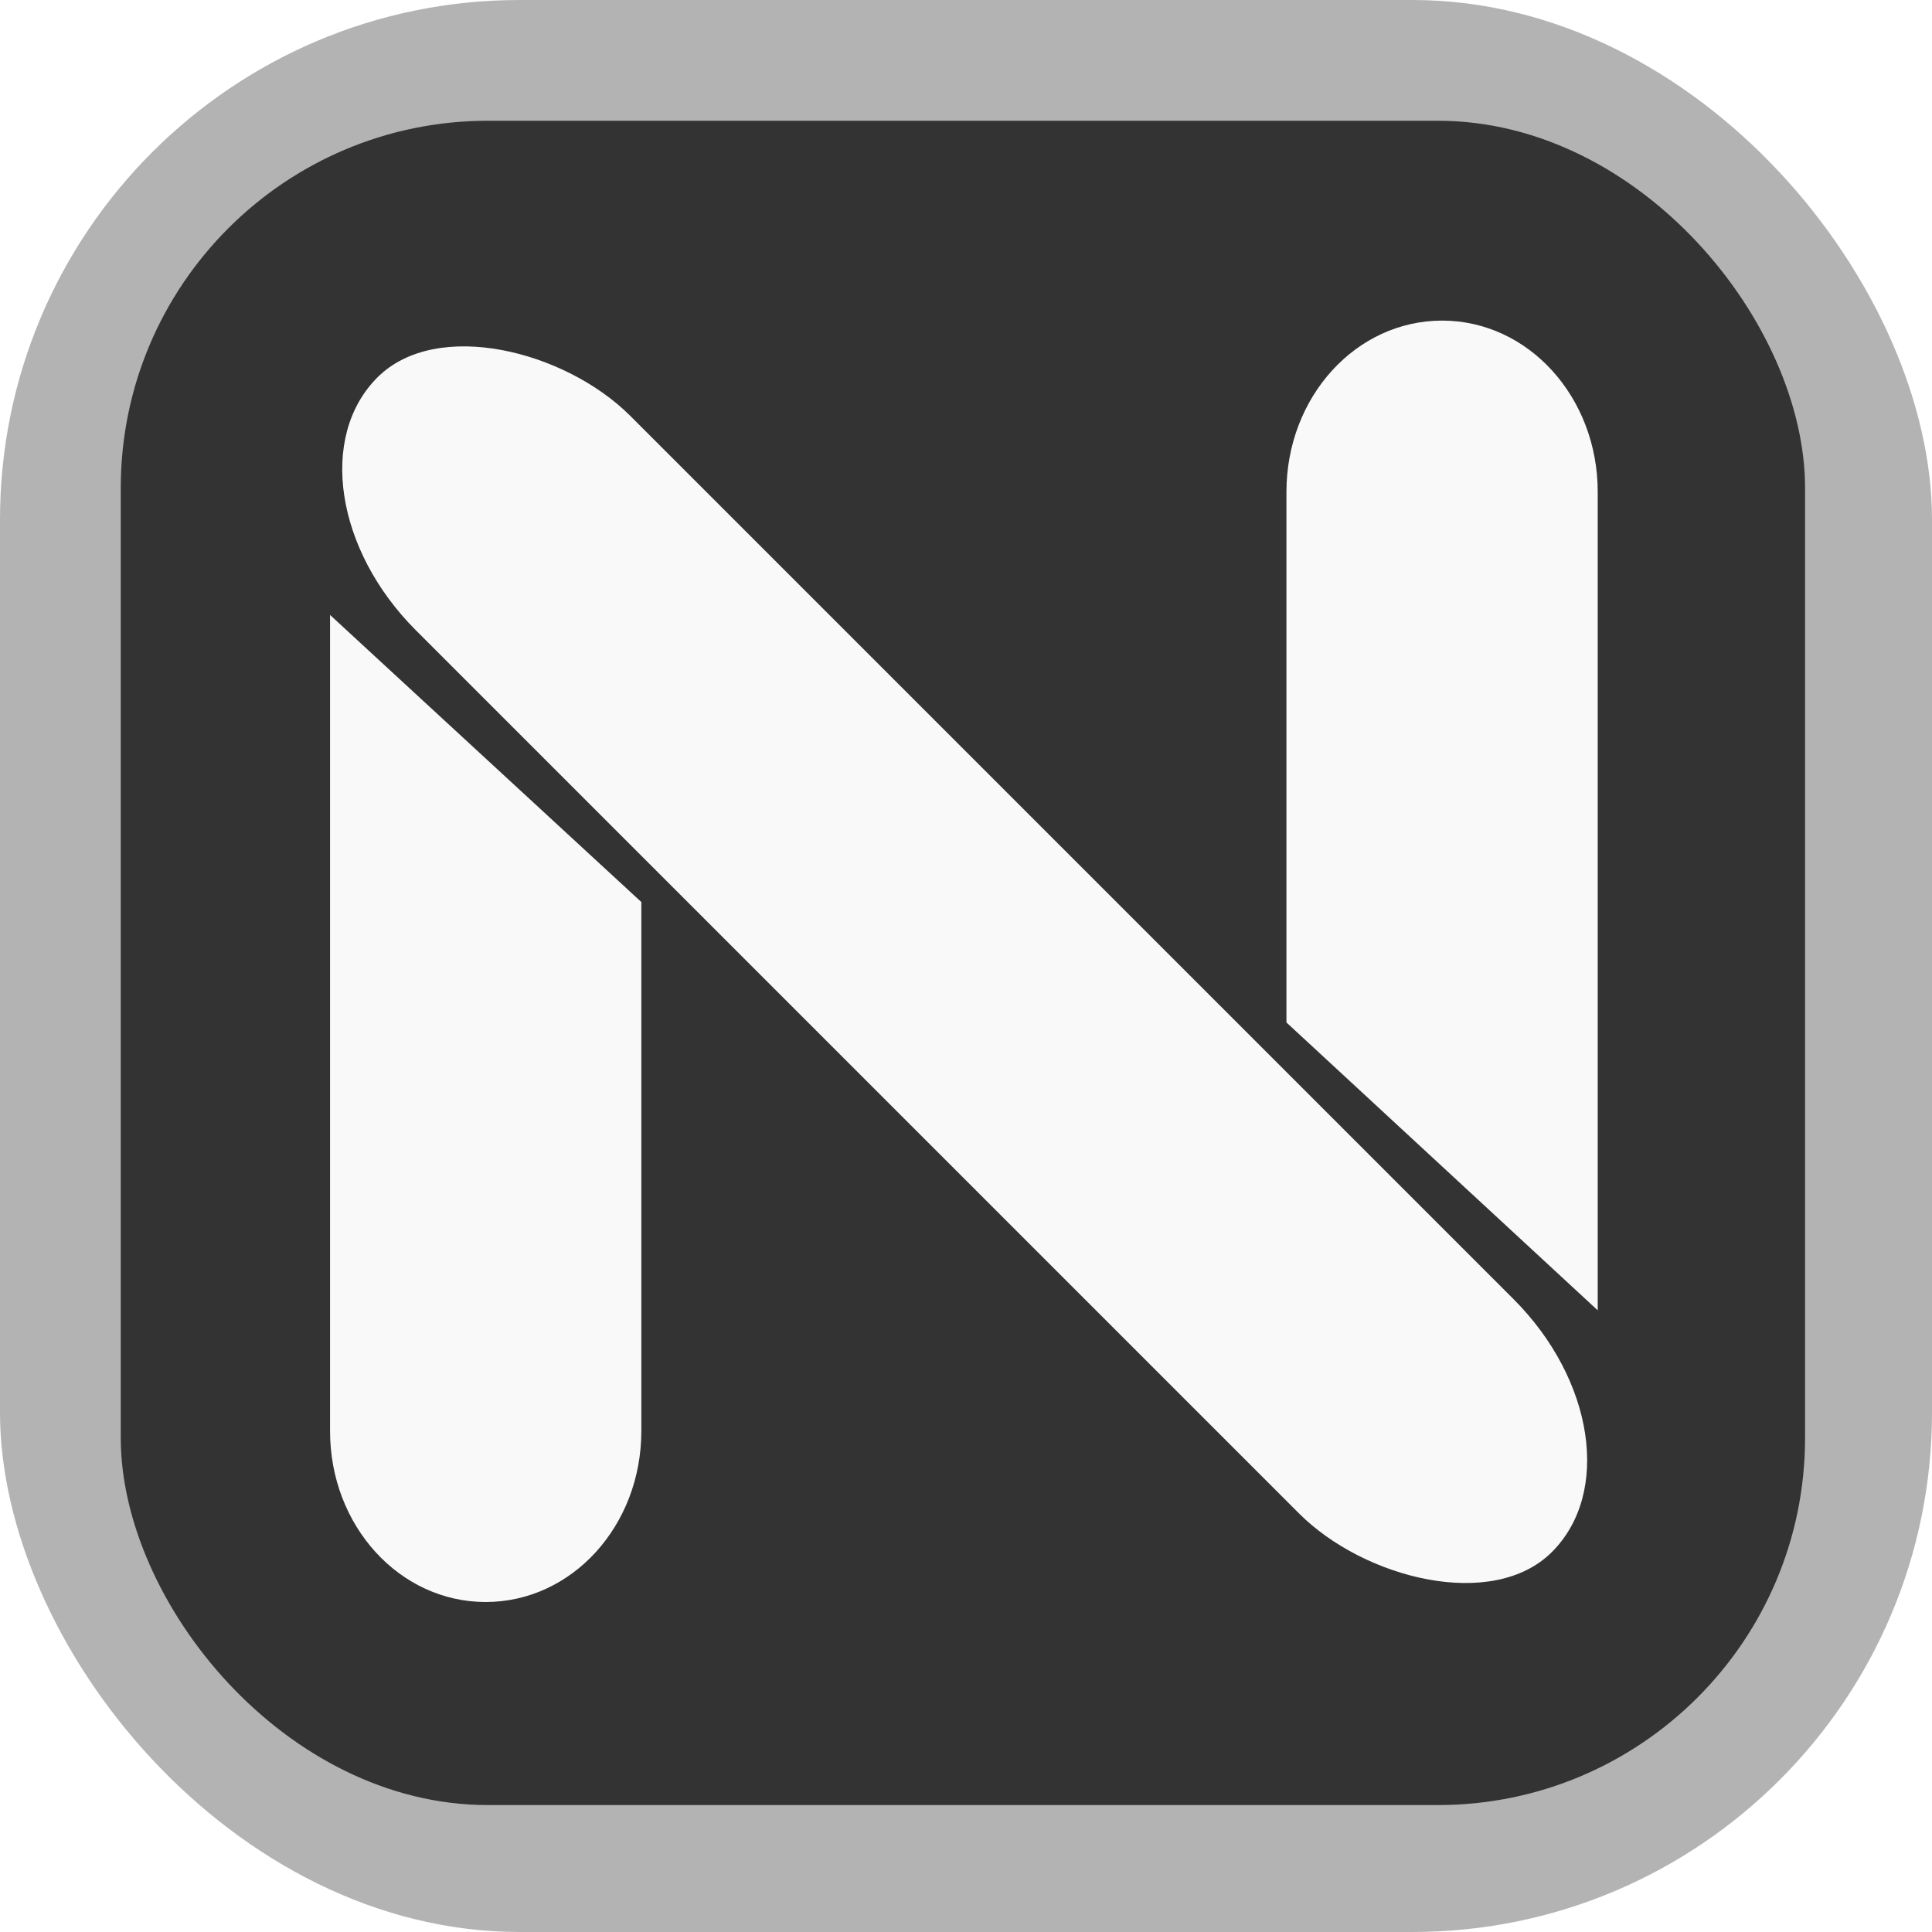
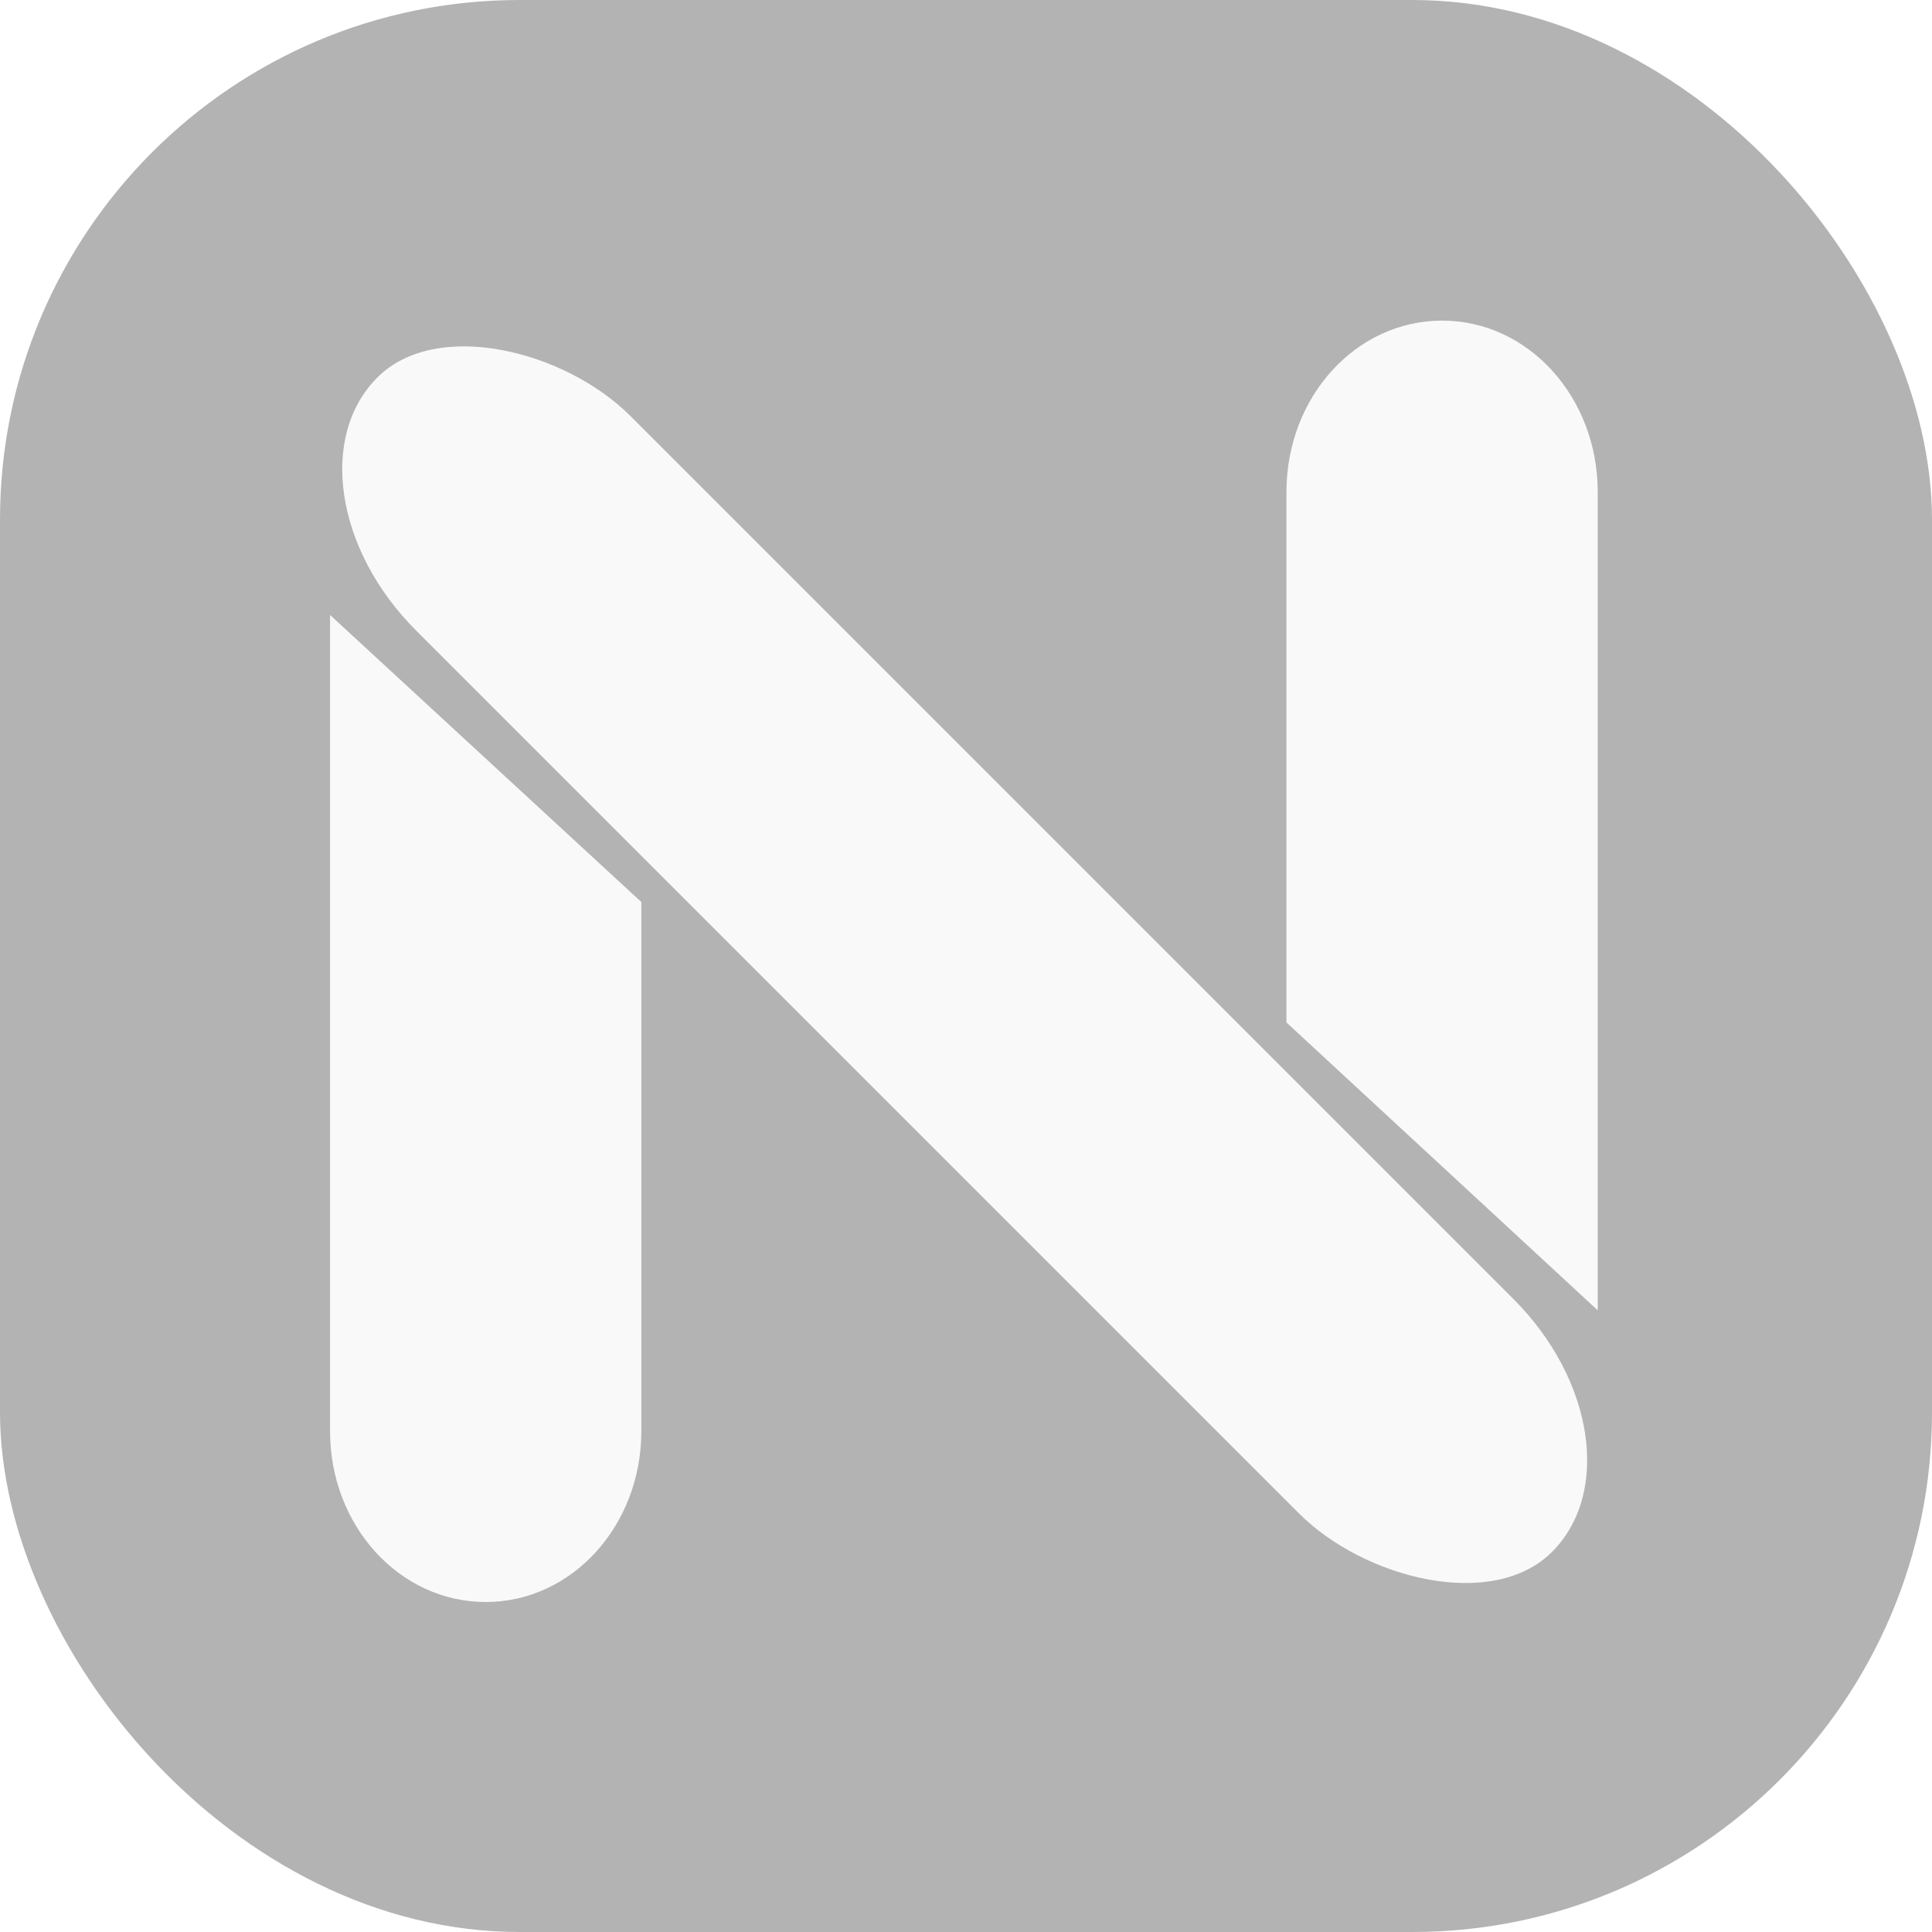
<svg xmlns="http://www.w3.org/2000/svg" xmlns:ns1="http://www.inkscape.org/namespaces/inkscape" xmlns:ns2="http://sodipodi.sourceforge.net/DTD/sodipodi-0.dtd" width="195mm" height="195mm" viewBox="0 0 195 195" id="svg1" xml:space="preserve" ns1:version="1.4 (e7c3feb1, 2024-10-09)" ns2:docname="drawing.svg">
  <defs id="defs1" />
  <g ns1:label="Layer 1" ns1:groupmode="layer" id="layer1" transform="translate(-7.313,-11.105)">
    <image width="193.966" height="193.202" preserveAspectRatio="none" id="image1" x="7.595" y="11.915" style="display:none" />
    <rect style="display:inline;fill:#b3b3b3;stroke-width:0.327" id="rect4" width="195" height="195" x="7.313" y="11.105" rx="52.448" />
-     <rect style="display:inline;fill:#333333;stroke-width:0.285" id="rect4-5" width="170" height="170" x="19.501" y="23.293" rx="37.057" />
    <path id="rect1" style="fill:#f9f9f9;stroke-width:0.246" d="m 40.626,73.174 v 82.374 c 0,9.557 7.006,17.25 15.709,17.25 8.703,0 15.709,-7.693 15.709,-17.25 v -53.398 z" />
    <path id="rect1-4" style="fill:#f9f9f9;stroke-width:0.246" d="M 168.574,143.359 V 60.761 c 0,-9.583 -7.006,-17.297 -15.709,-17.297 -8.703,0 -15.709,7.714 -15.709,17.297 v 53.543 z" />
    <rect style="fill:#f9f9f9;stroke-width:0.265" id="rect2" width="30.605" height="167.652" x="-17.984" y="66.897" rx="20.8" transform="rotate(-45)" />
  </g>
</svg>